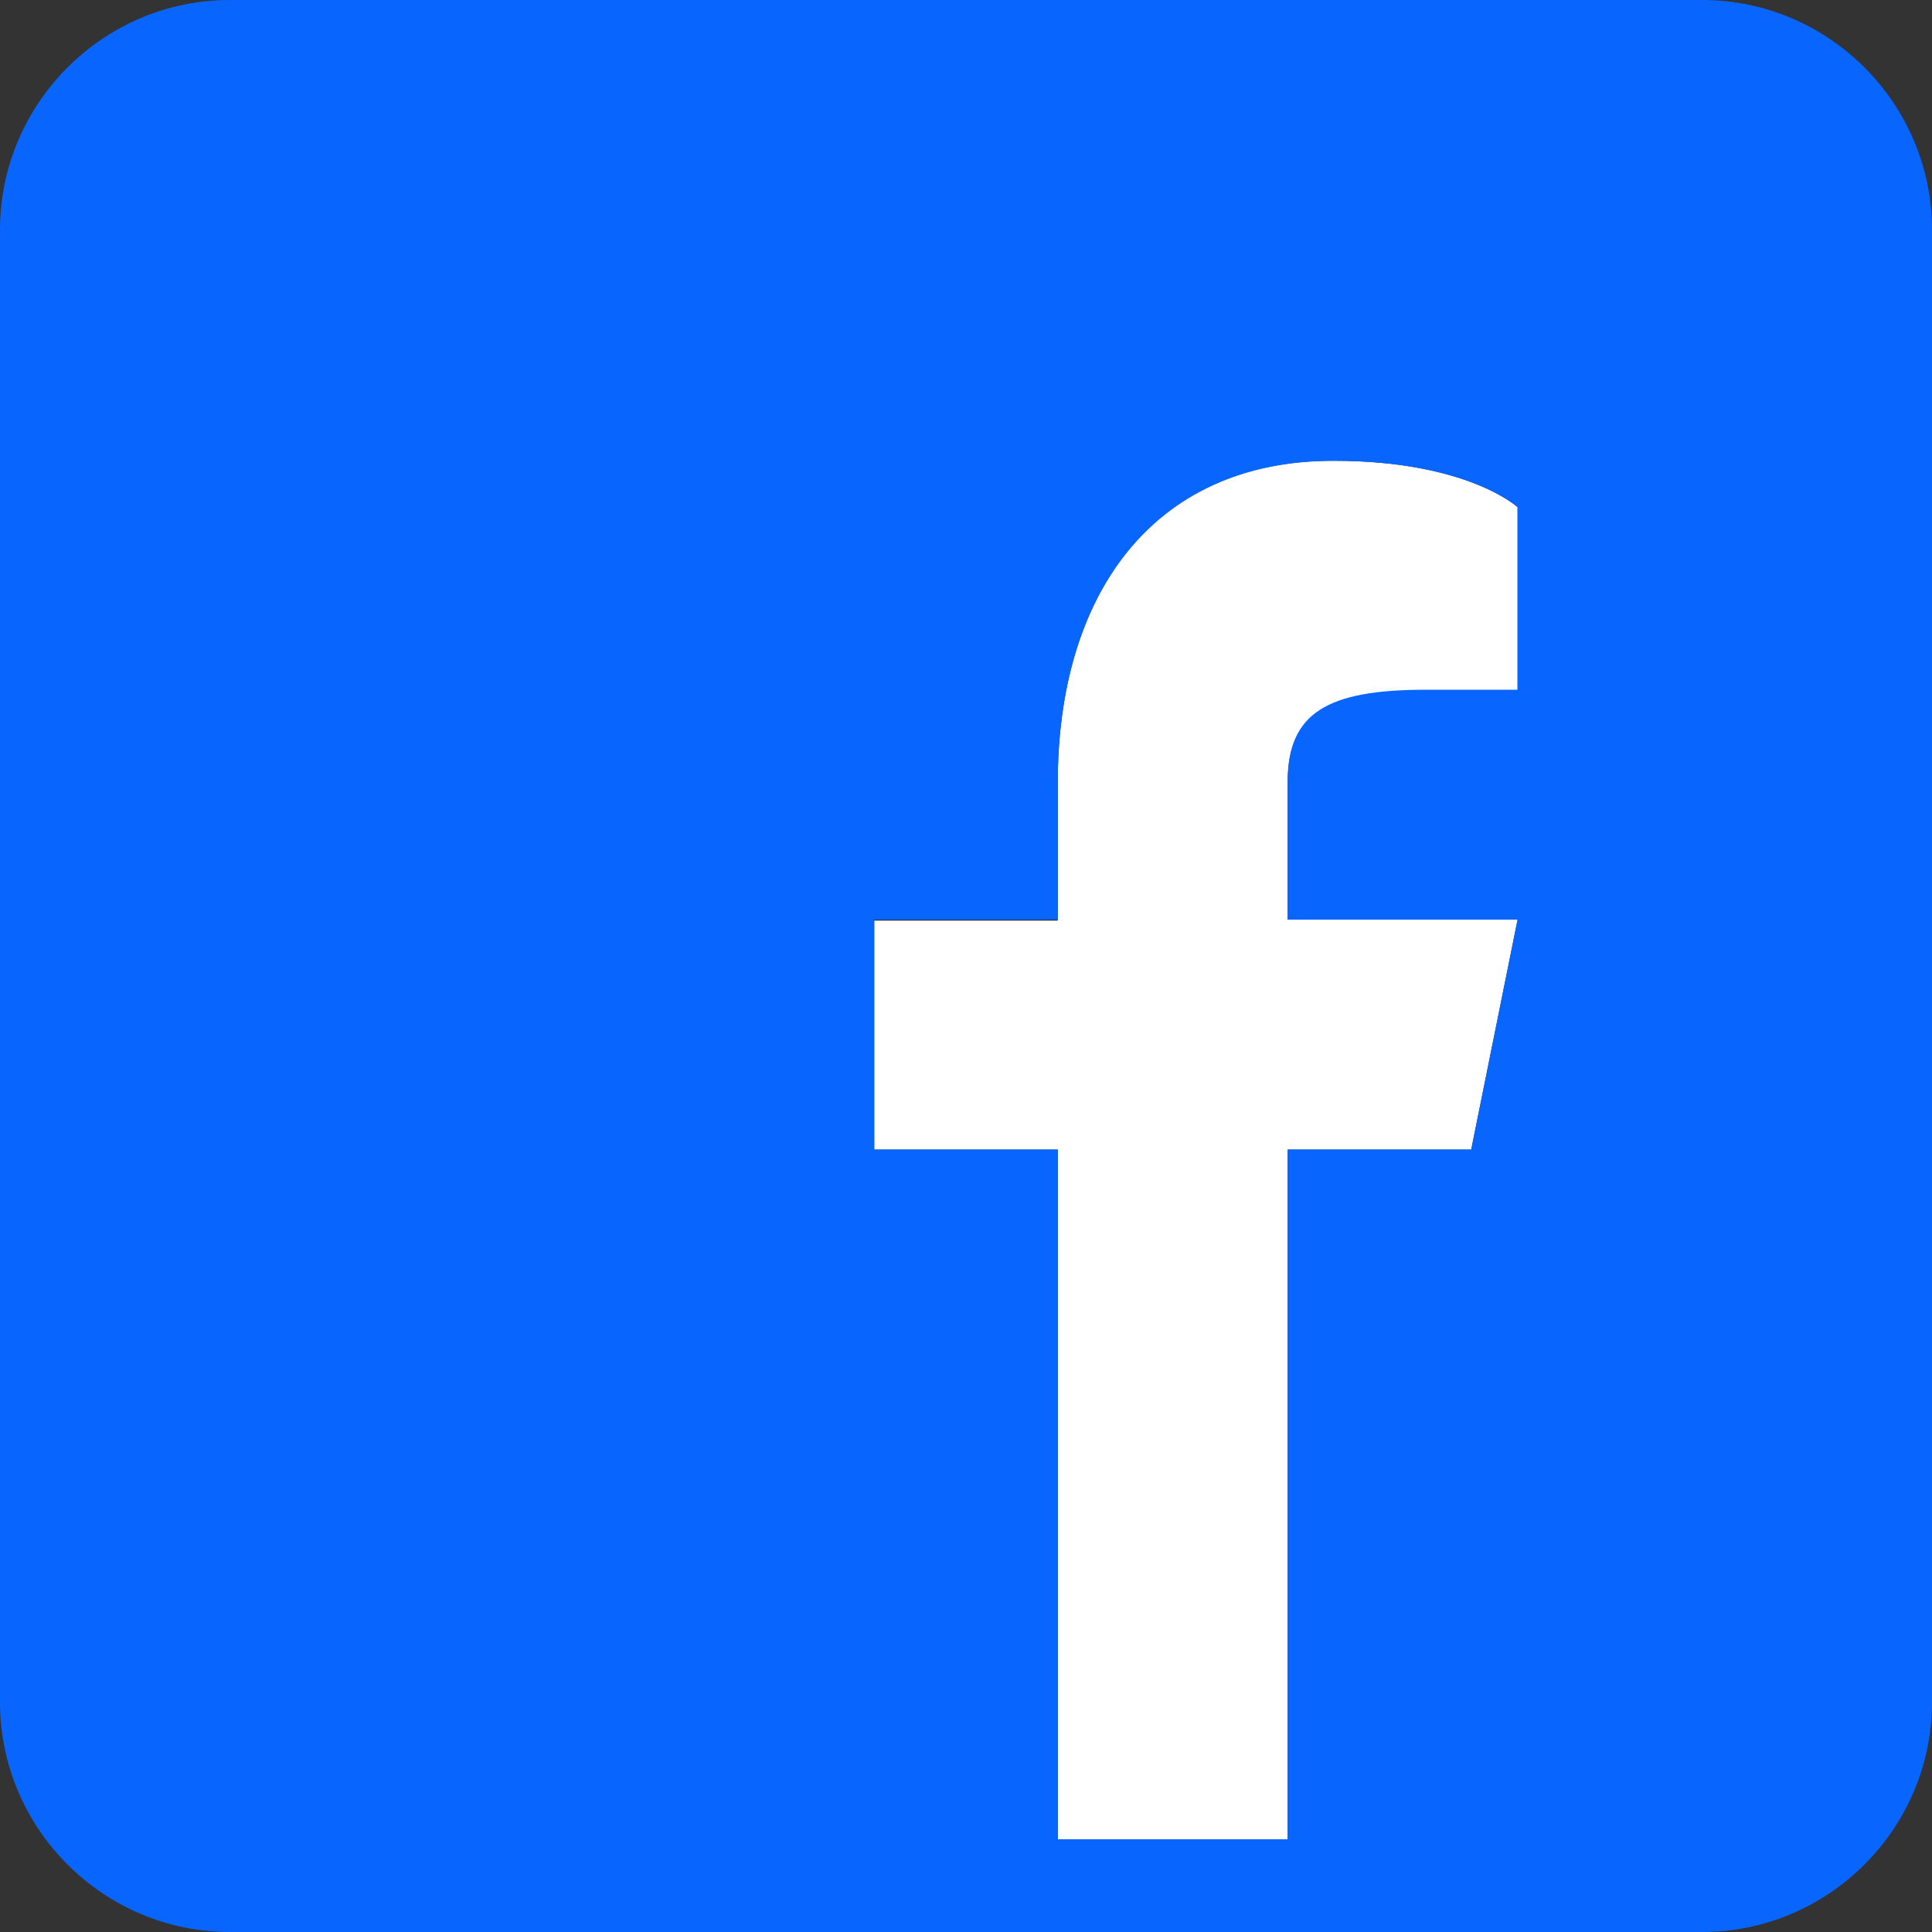
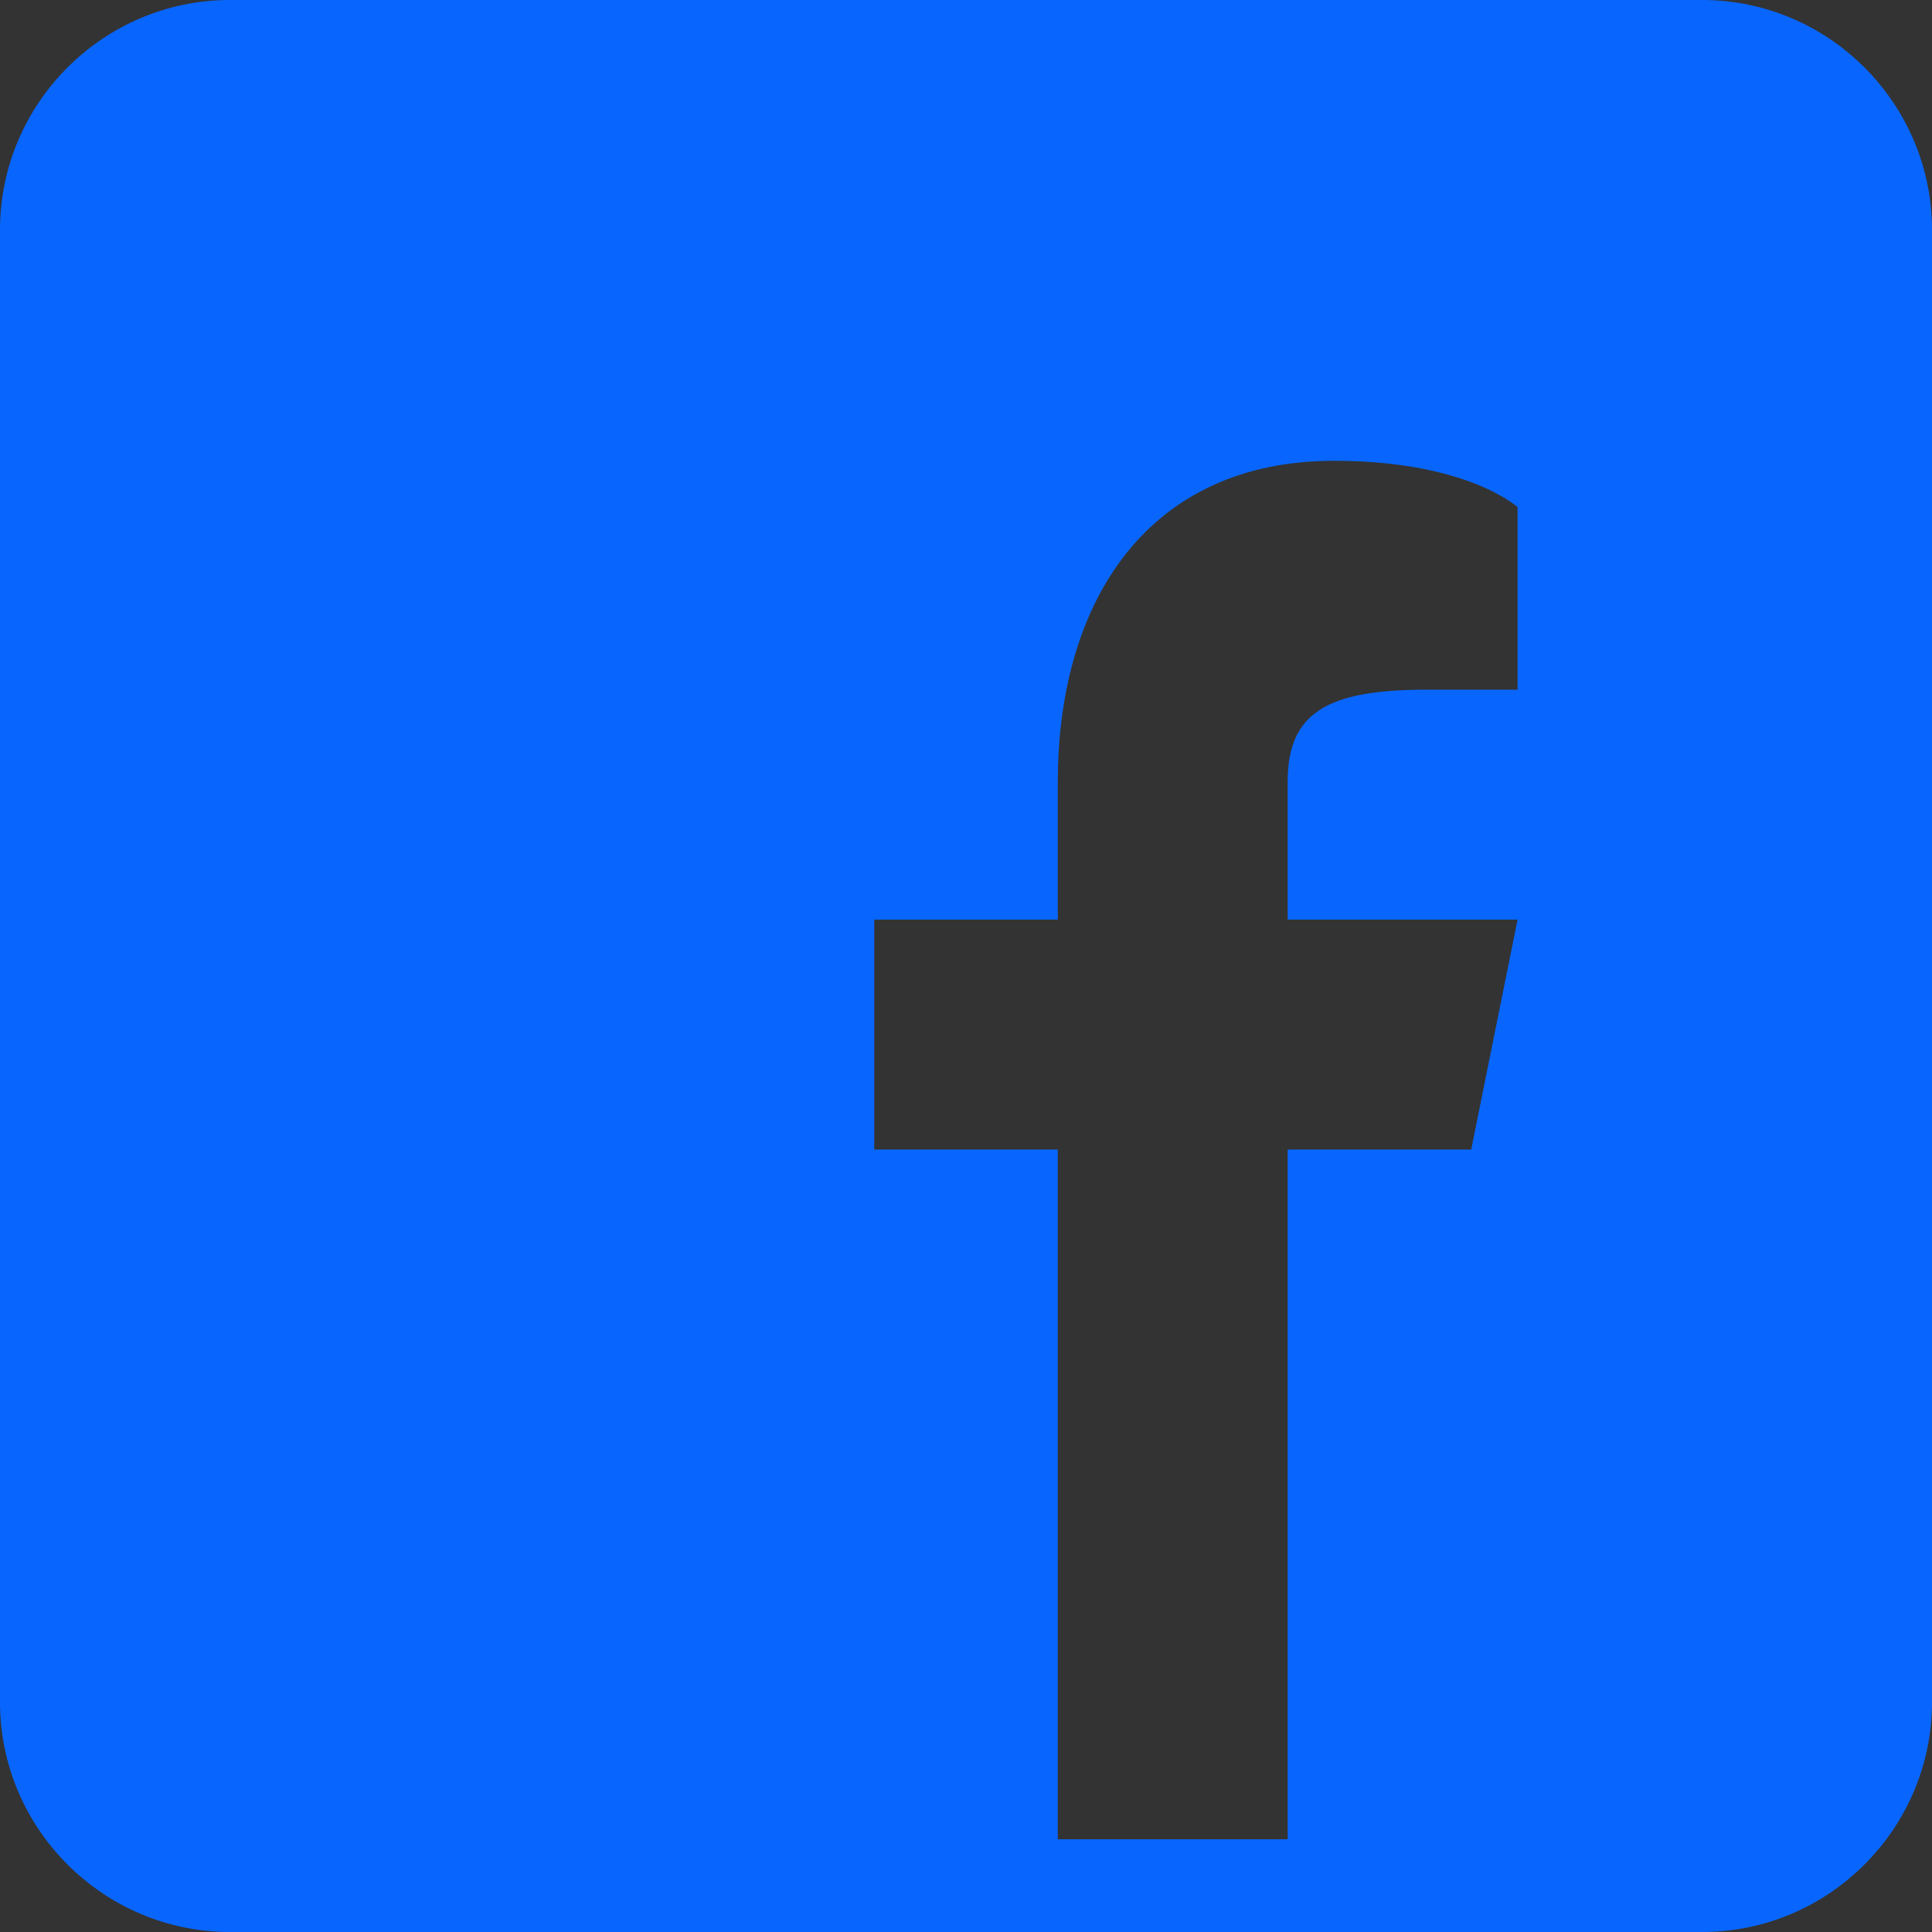
<svg xmlns="http://www.w3.org/2000/svg" version="1.1" x="0px" y="0px" viewBox="0 0 200 200" enable-background="new 0 0 200 200" xml:space="preserve">
  <rect x="0" y="0" width="200" height="200" fill="#333333" stroke="none" />
  <g id="_x31_3">
    <g>
-       <path fill="#FFFFFF" d="M109.5,81v14.3h-19V119h19v71.4h23.8V119h19l4.8-23.8h-23.8V81c0-7.1,4.1-9.5,14.3-9.5h9.5v-19    c0,0-5.2-4.8-19-4.8C119,47.6,109.5,61.9,109.5,81z" />
      <path fill="#0866FF" d="M176.2,0H23.8C10.7,0,0,10.7,0,23.8v152.4C0,189.3,10.7,200,23.8,200h152.4c13.1,0,23.8-10.7,23.8-23.8    V23.8C200,10.7,189.3,0,176.2,0z M157.1,71.4h-9.5c-10.2,0-14.3,2.4-14.3,9.5v14.3h23.8l-4.8,23.8h-19v71.4h-23.8V119h-19V95.2h19    V81c0-19,9.5-33.3,28.6-33.3c13.8,0,19,4.8,19,4.8V71.4z" />
    </g>
  </g>
  <g id="Layer_1">
</g>
  <g id="レイヤー_3">
</g>
  <g id="レイヤー_4">
</g>
</svg>